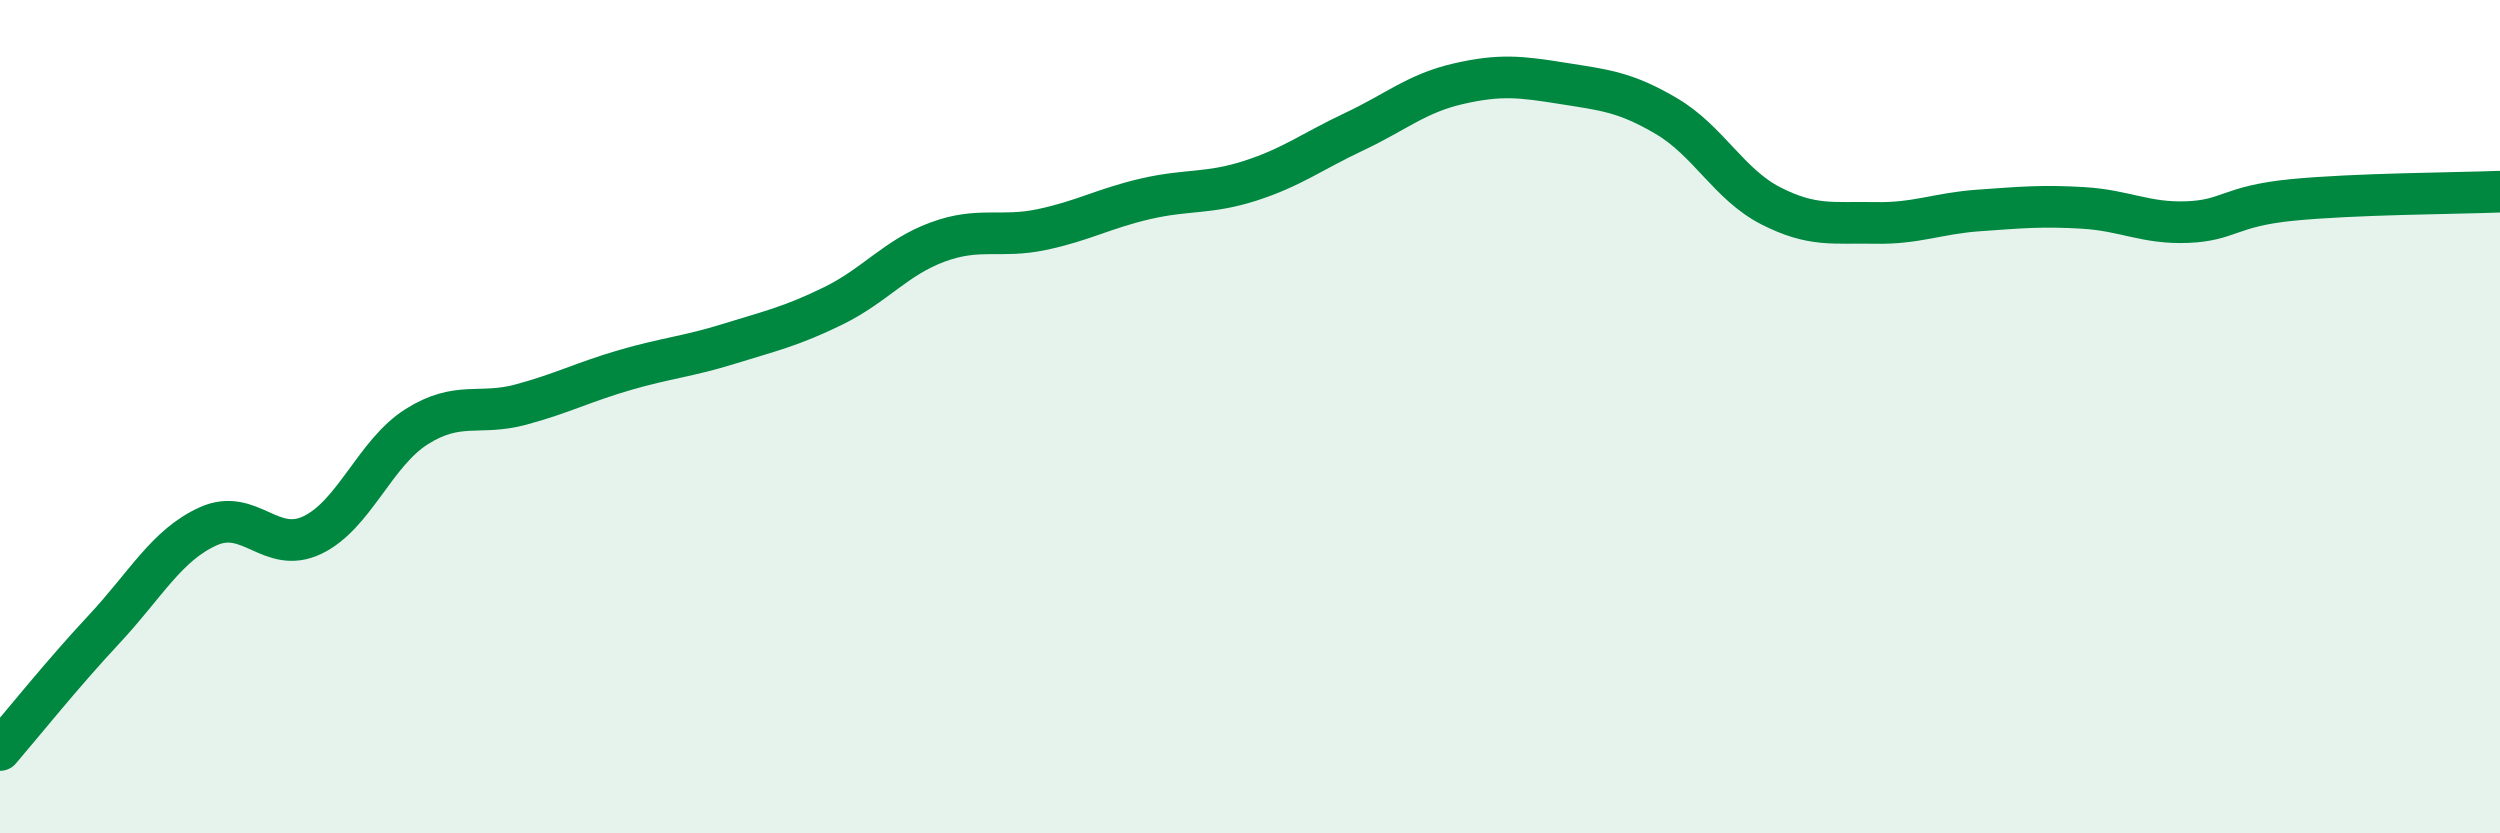
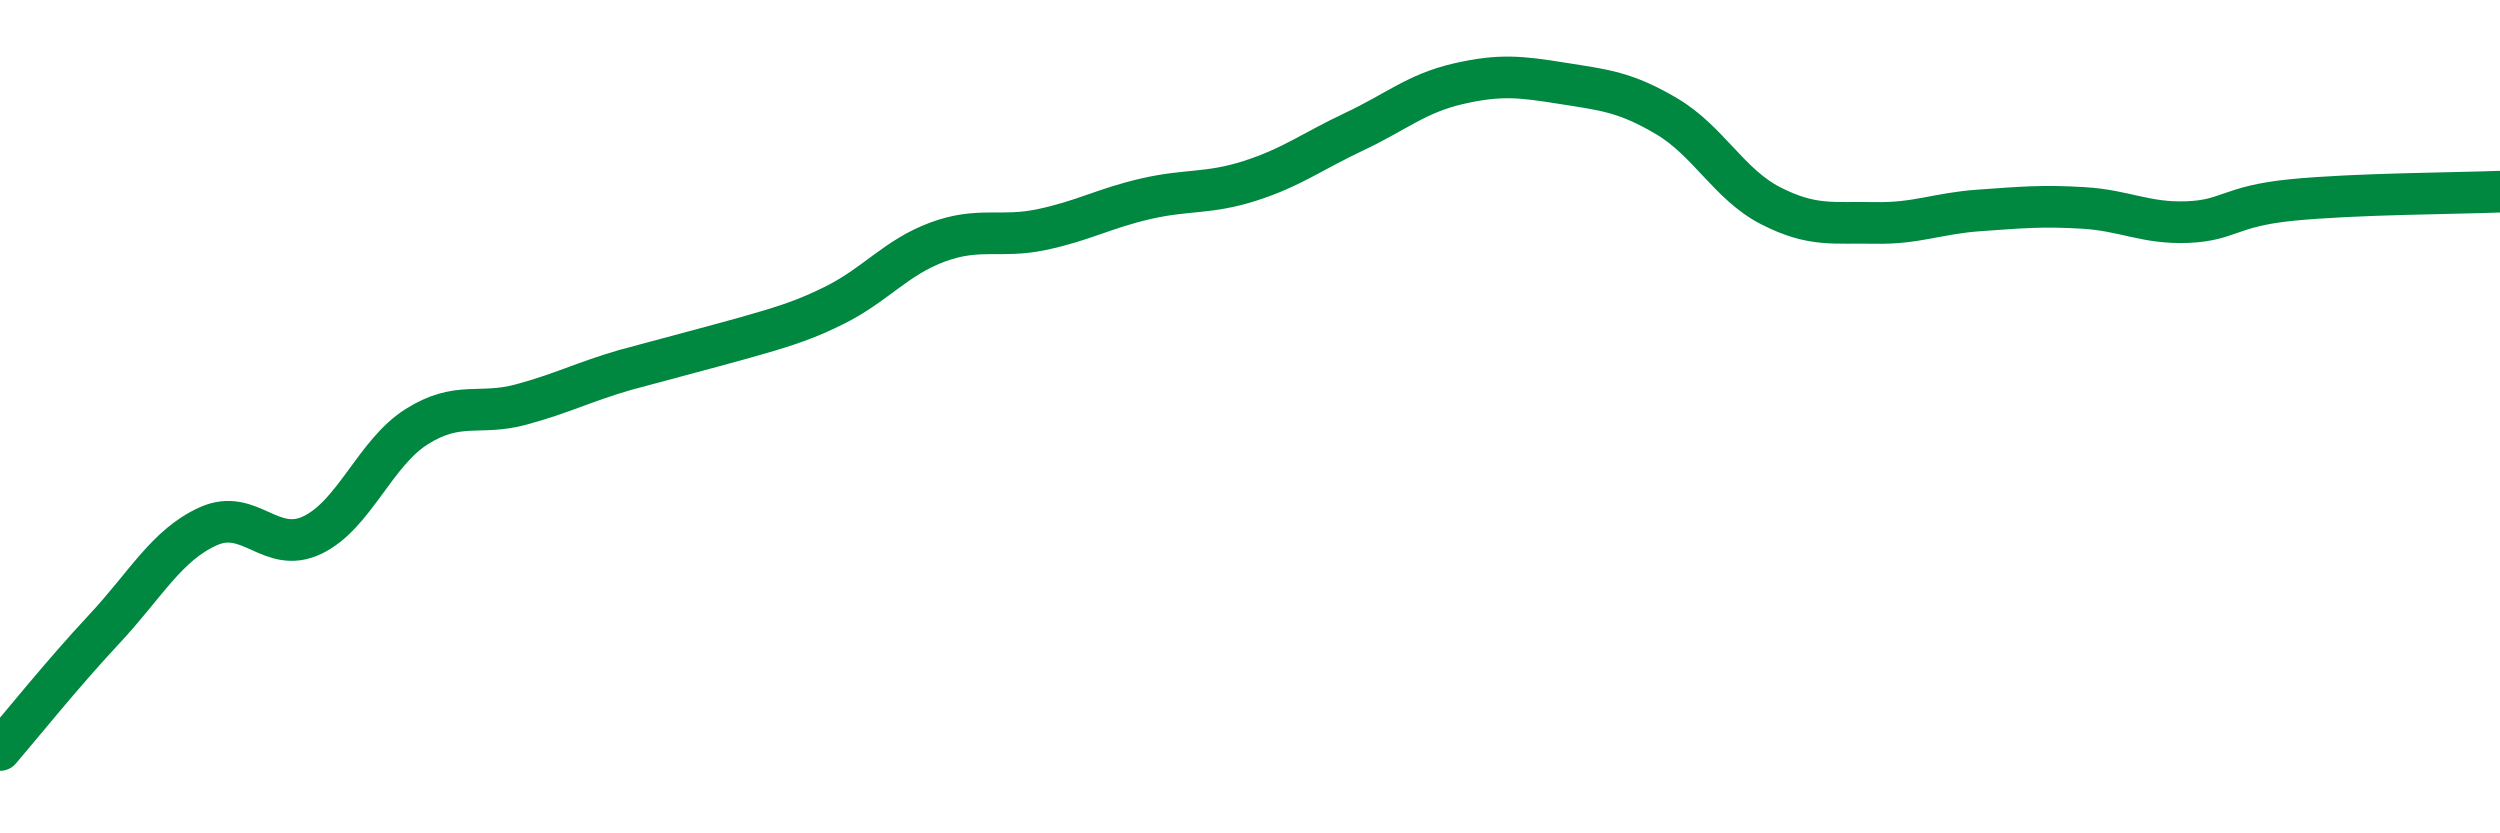
<svg xmlns="http://www.w3.org/2000/svg" width="60" height="20" viewBox="0 0 60 20">
-   <path d="M 0,18 C 0.5,17.42 1.5,16.17 2.5,15.1 C 3.5,14.03 4,13.08 5,12.63 C 6,12.18 6.5,13.32 7.5,12.84 C 8.5,12.36 9,10.87 10,10.24 C 11,9.61 11.5,9.98 12.5,9.71 C 13.5,9.44 14,9.17 15,8.88 C 16,8.59 16.5,8.56 17.5,8.25 C 18.5,7.94 19,7.83 20,7.34 C 21,6.85 21.5,6.18 22.5,5.81 C 23.5,5.44 24,5.72 25,5.51 C 26,5.3 26.5,5 27.5,4.77 C 28.5,4.54 29,4.66 30,4.34 C 31,4.02 31.5,3.63 32.5,3.16 C 33.5,2.69 34,2.24 35,2.01 C 36,1.78 36.5,1.84 37.5,2 C 38.5,2.16 39,2.2 40,2.79 C 41,3.38 41.5,4.43 42.5,4.94 C 43.5,5.45 44,5.33 45,5.35 C 46,5.37 46.5,5.12 47.5,5.05 C 48.5,4.98 49,4.93 50,4.99 C 51,5.05 51.5,5.37 52.5,5.33 C 53.5,5.29 53.5,4.95 55,4.8 C 56.5,4.65 59,4.64 60,4.6L60 20L0 20Z" fill="#008740" opacity="0.1" stroke-linecap="round" stroke-linejoin="round" />
-   <path d="M 0,18 C 0.5,17.42 1.5,16.17 2.5,15.1 C 3.5,14.03 4,13.08 5,12.63 C 6,12.18 6.5,13.32 7.5,12.84 C 8.5,12.36 9,10.87 10,10.24 C 11,9.61 11.5,9.98 12.5,9.71 C 13.5,9.44 14,9.17 15,8.88 C 16,8.59 16.5,8.56 17.5,8.25 C 18.5,7.94 19,7.83 20,7.34 C 21,6.85 21.5,6.18 22.5,5.81 C 23.5,5.44 24,5.72 25,5.51 C 26,5.3 26.5,5 27.5,4.77 C 28.5,4.54 29,4.66 30,4.34 C 31,4.02 31.5,3.63 32.5,3.16 C 33.5,2.69 34,2.24 35,2.01 C 36,1.78 36.5,1.84 37.5,2 C 38.5,2.16 39,2.2 40,2.79 C 41,3.38 41.5,4.43 42.5,4.94 C 43.5,5.45 44,5.33 45,5.35 C 46,5.37 46.5,5.12 47.5,5.05 C 48.5,4.98 49,4.93 50,4.99 C 51,5.05 51.5,5.37 52.5,5.33 C 53.5,5.29 53.5,4.95 55,4.8 C 56.5,4.65 59,4.64 60,4.6" stroke="#008740" stroke-width="1" fill="none" stroke-linecap="round" stroke-linejoin="round" />
+   <path d="M 0,18 C 0.5,17.42 1.5,16.17 2.5,15.1 C 3.5,14.03 4,13.08 5,12.63 C 6,12.18 6.5,13.32 7.5,12.84 C 8.5,12.36 9,10.87 10,10.24 C 11,9.61 11.5,9.98 12.5,9.71 C 13.5,9.44 14,9.17 15,8.88 C 18.5,7.94 19,7.83 20,7.34 C 21,6.85 21.5,6.18 22.5,5.81 C 23.5,5.44 24,5.72 25,5.51 C 26,5.3 26.5,5 27.5,4.77 C 28.5,4.54 29,4.66 30,4.34 C 31,4.02 31.5,3.63 32.5,3.16 C 33.5,2.69 34,2.24 35,2.01 C 36,1.78 36.5,1.84 37.5,2 C 38.5,2.16 39,2.2 40,2.79 C 41,3.38 41.5,4.43 42.5,4.94 C 43.5,5.45 44,5.33 45,5.35 C 46,5.37 46.5,5.12 47.5,5.05 C 48.5,4.98 49,4.93 50,4.99 C 51,5.05 51.5,5.37 52.5,5.33 C 53.5,5.29 53.5,4.95 55,4.8 C 56.5,4.65 59,4.64 60,4.6" stroke="#008740" stroke-width="1" fill="none" stroke-linecap="round" stroke-linejoin="round" />
</svg>